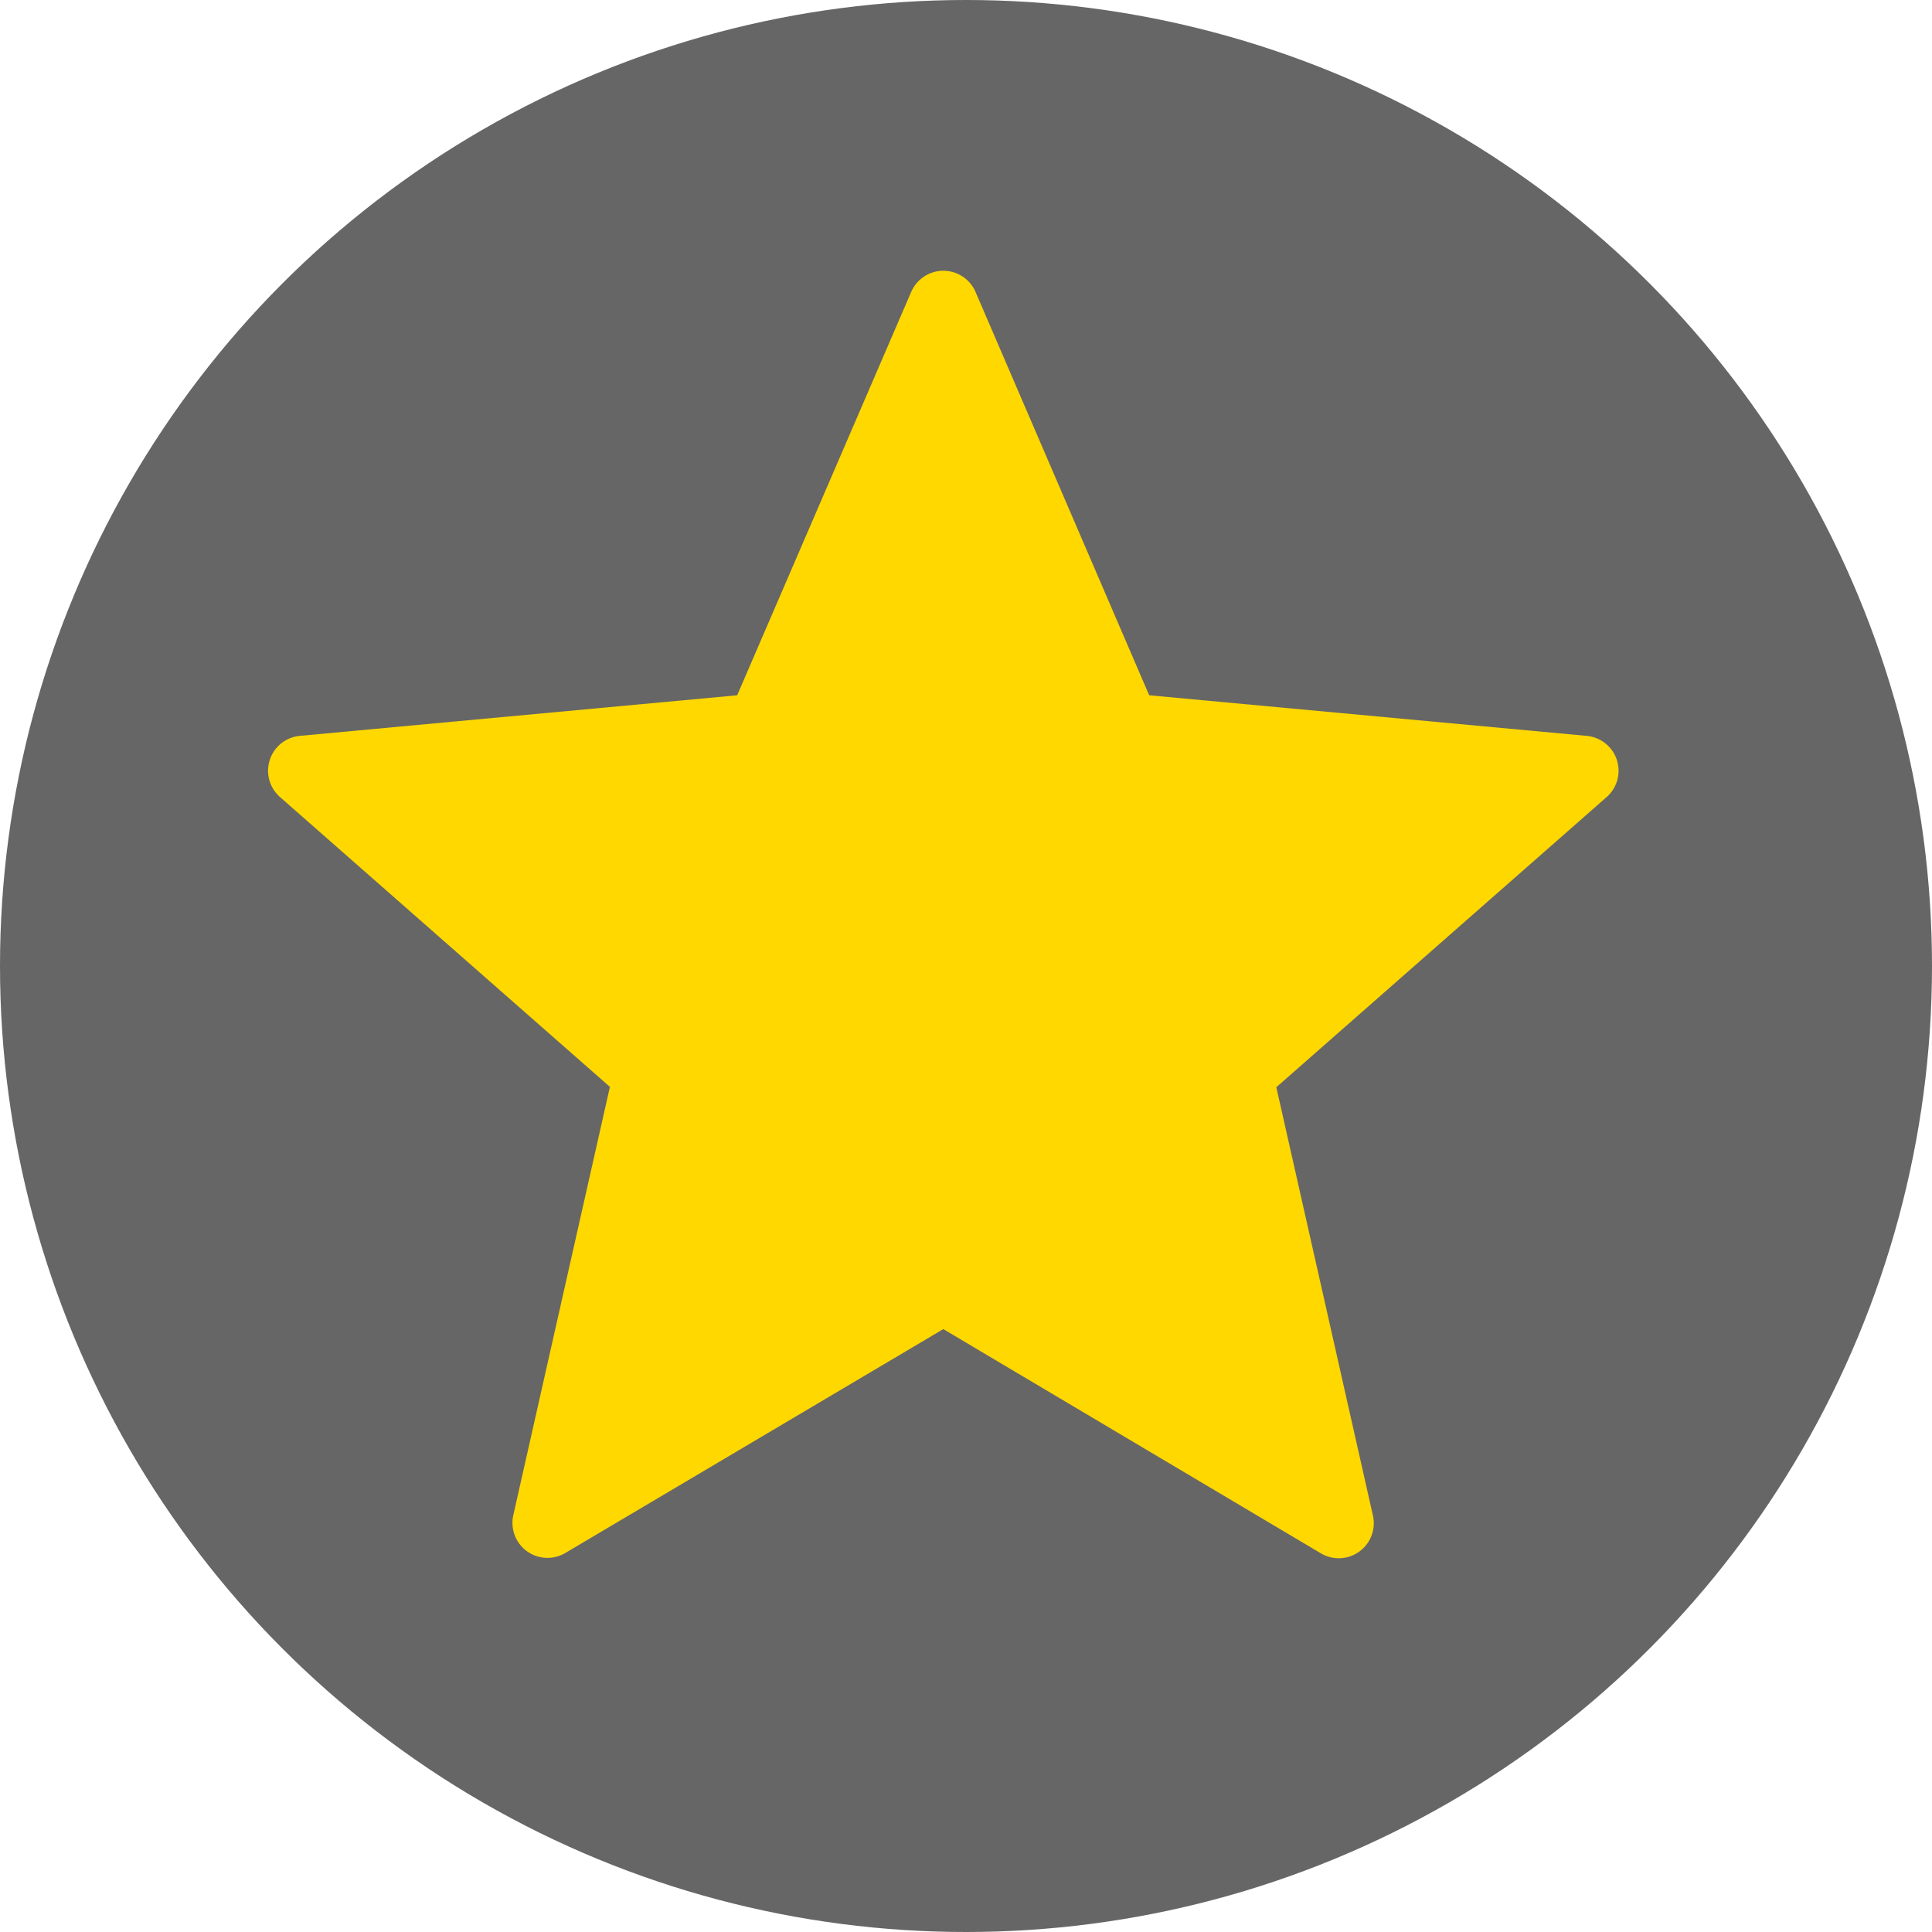
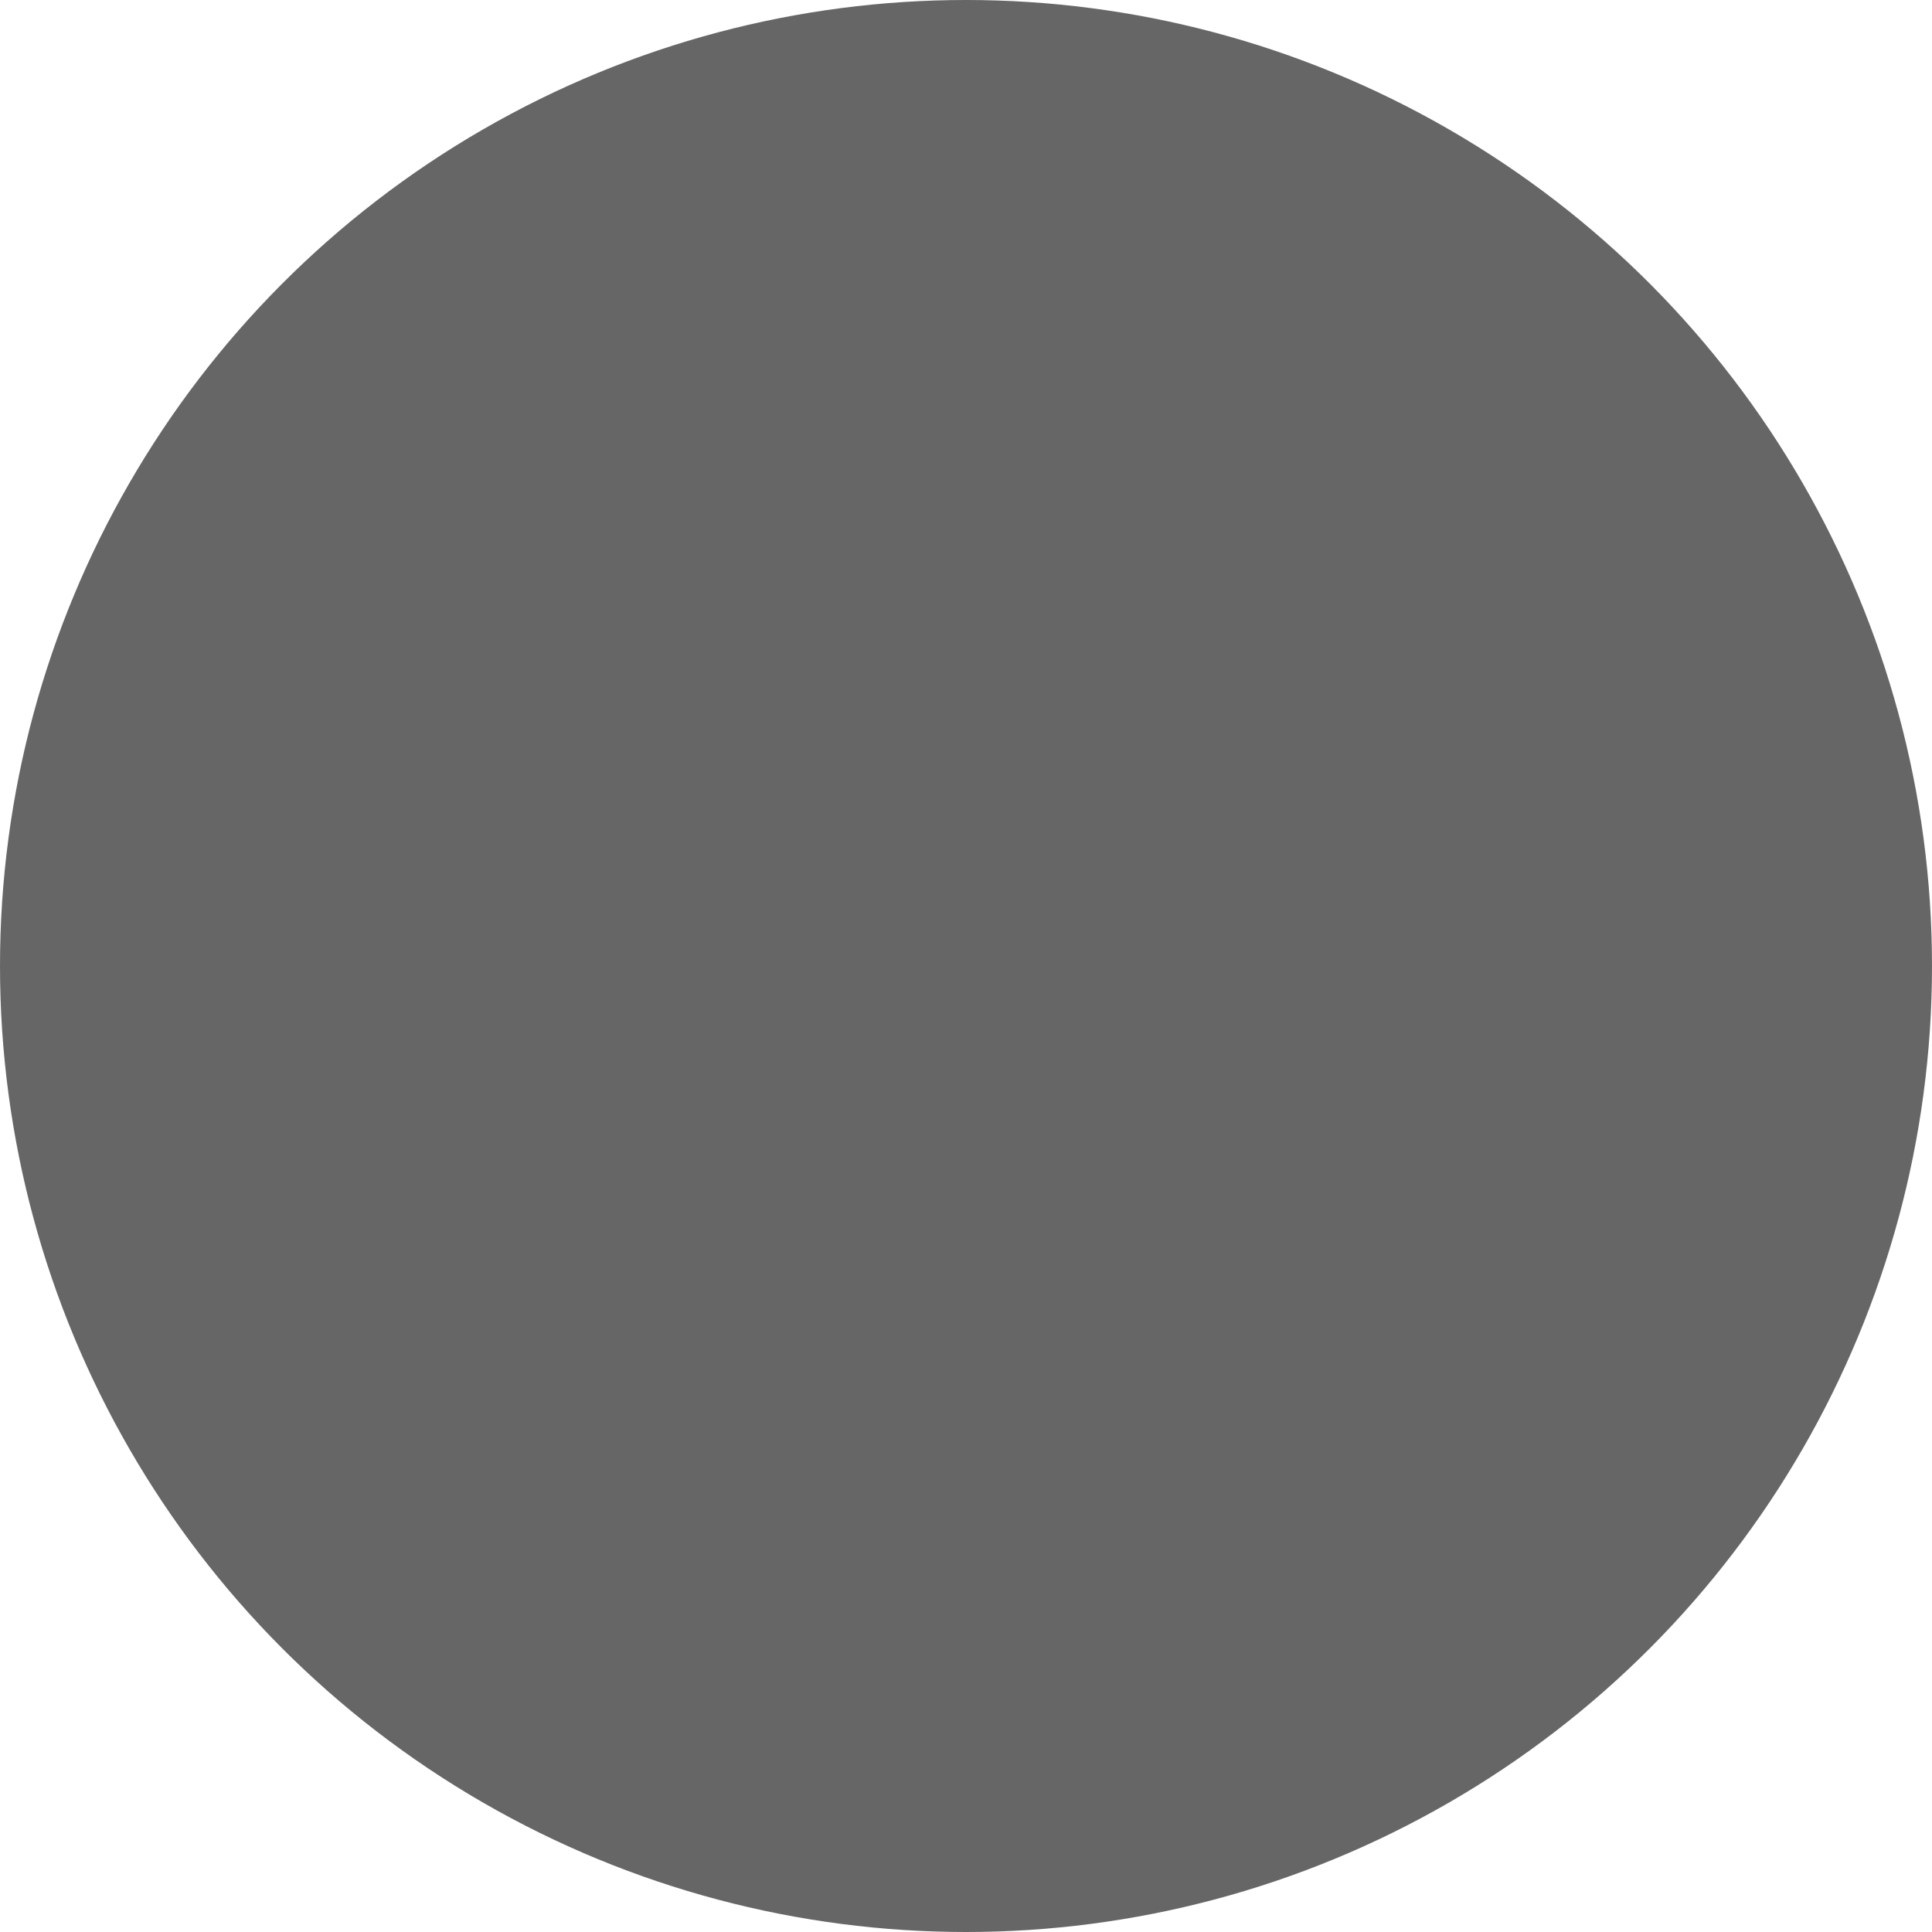
<svg xmlns="http://www.w3.org/2000/svg" width="16" height="16" viewBox="0 0 16 16">
  <g id="Yellow_1" data-name="Yellow 1" transform="translate(-513 -282)">
    <circle id="Ellipse_922" data-name="Ellipse 922" cx="8" cy="8" r="8" transform="translate(513 282)" opacity="0.6" />
-     <path id="Path_27131" data-name="Path 27131" d="M18.433,22.887l-3.621-.336-1.438-3.34a.29.29,0,0,0-.533,0L11.4,22.551l-3.621.336a.29.29,0,0,0-.165.507l2.732,2.4-.8,3.547a.29.29,0,0,0,.431.313L13.107,27.8l3.127,1.857a.29.29,0,0,0,.431-.313l-.8-3.547,2.732-2.4A.29.29,0,0,0,18.433,22.887Z" transform="translate(507.705 265.207)" fill="#ffd800" />
  </g>
</svg>